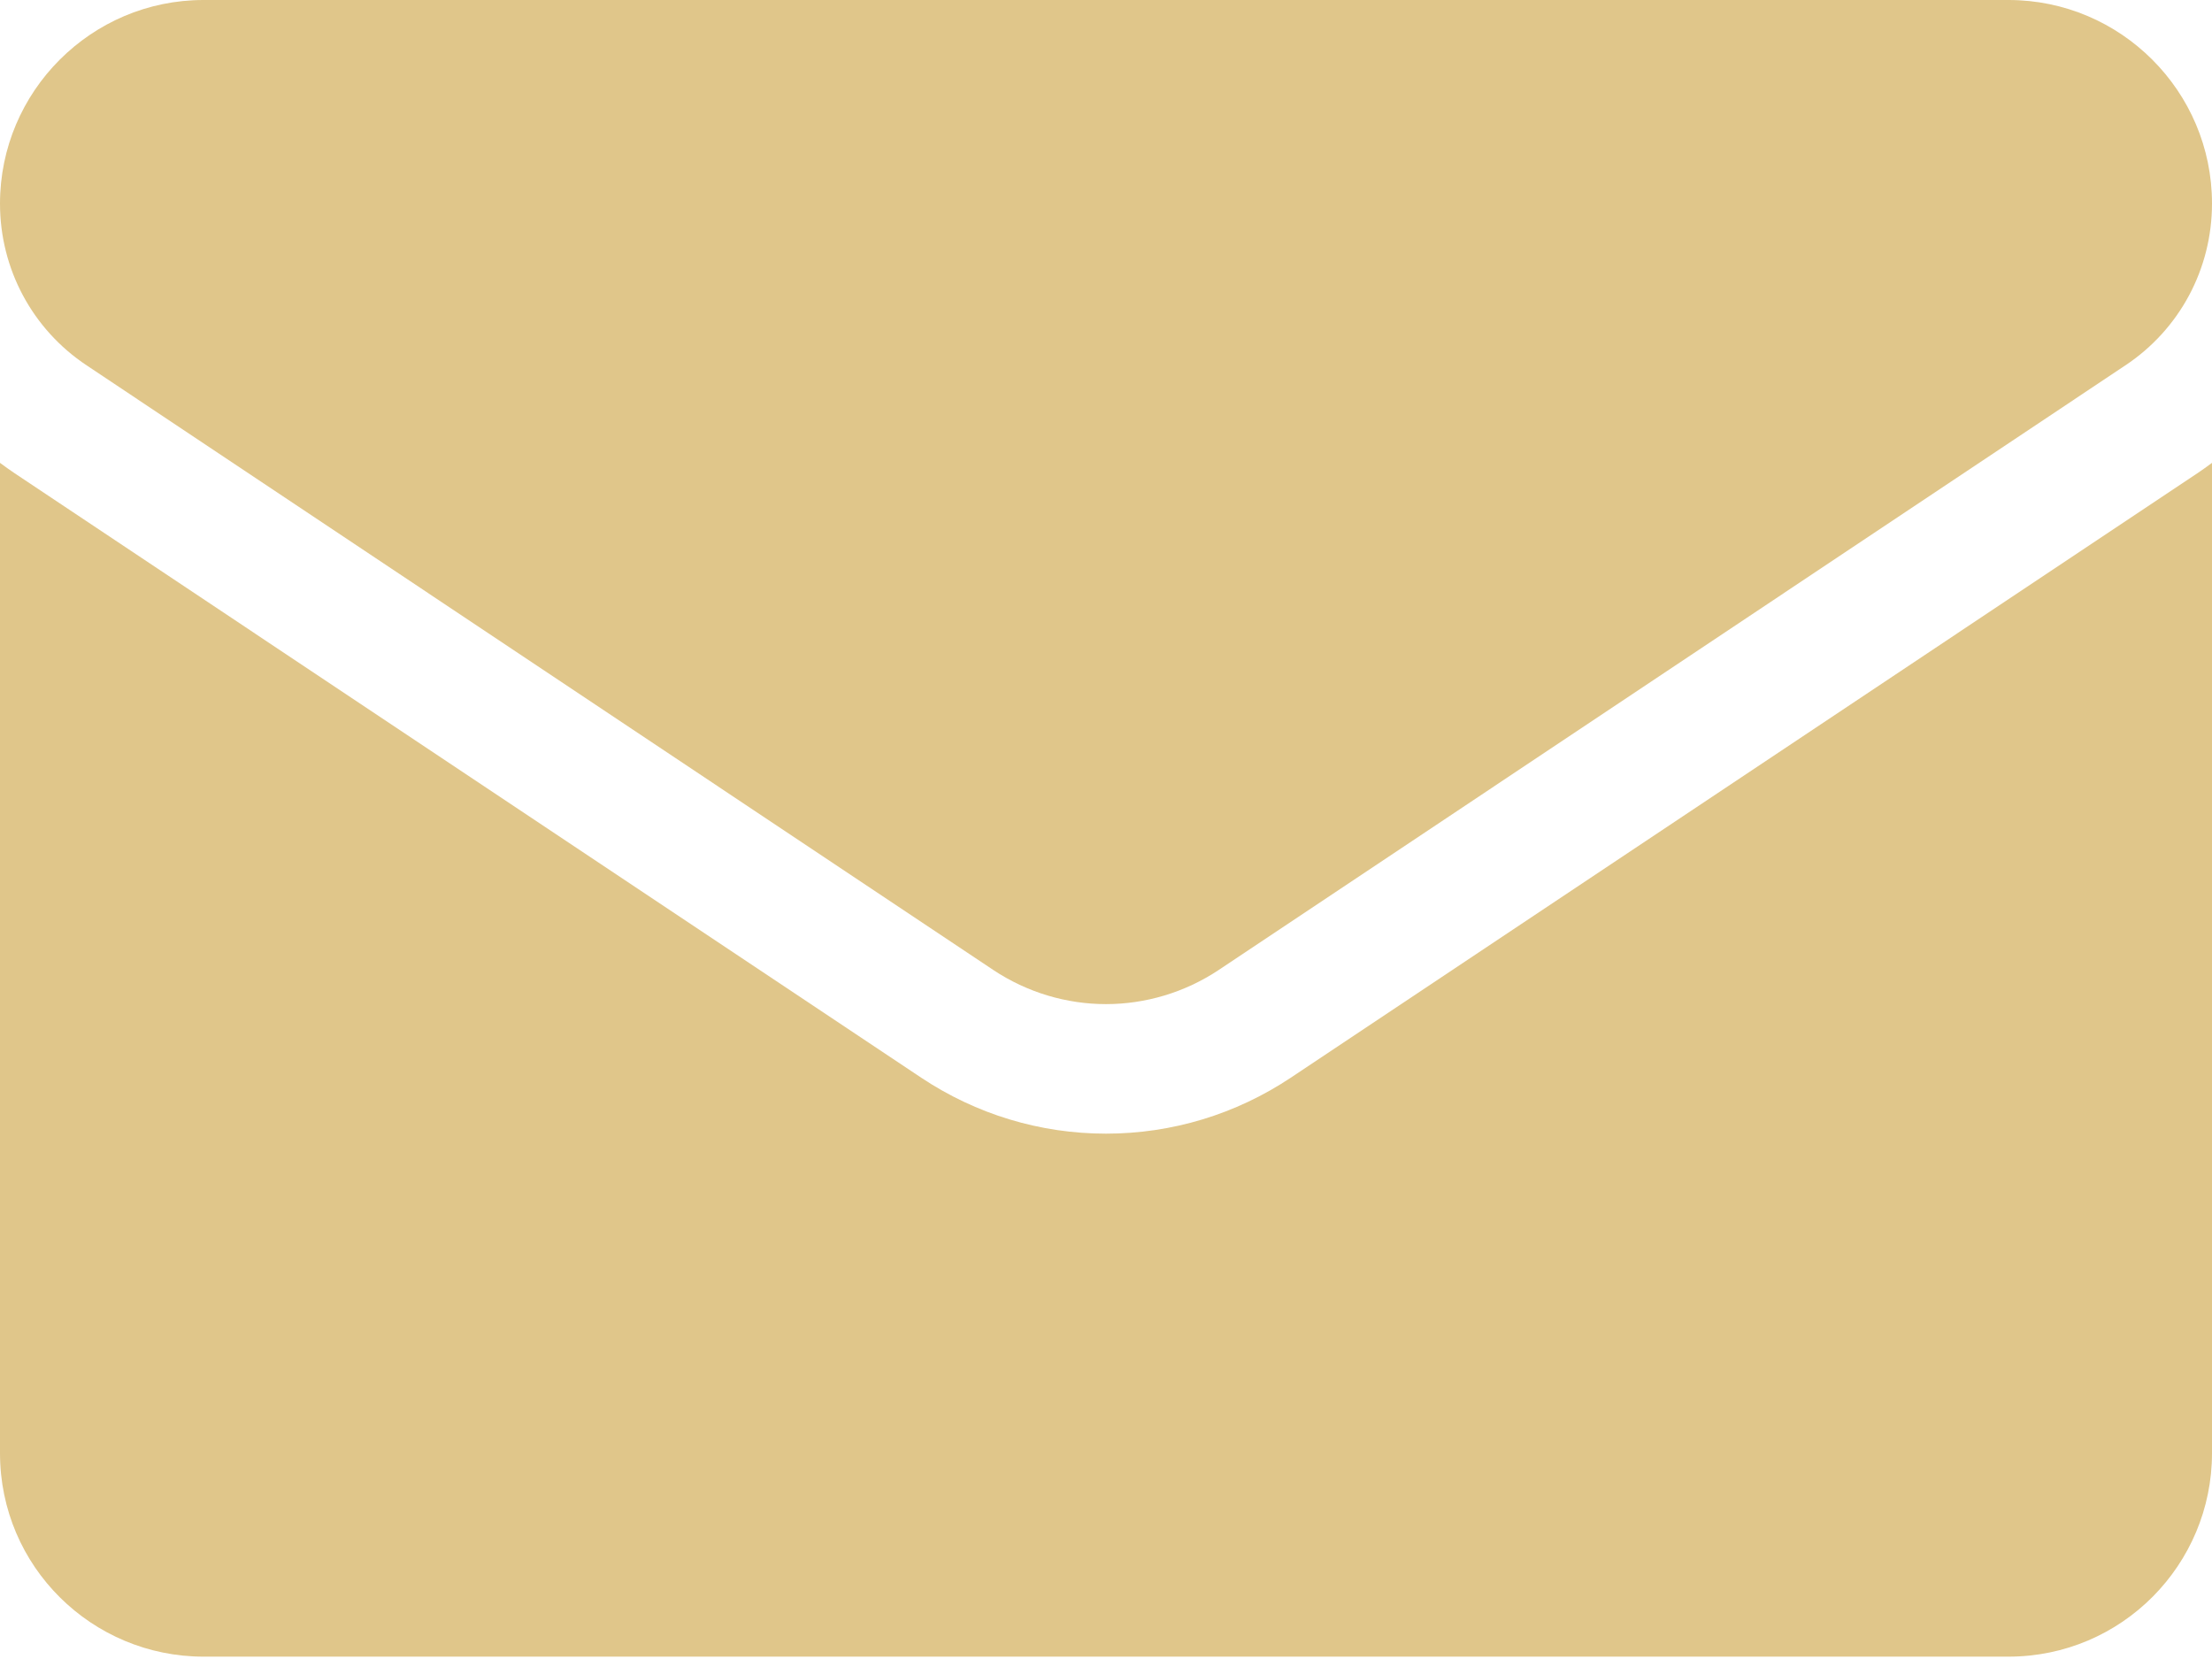
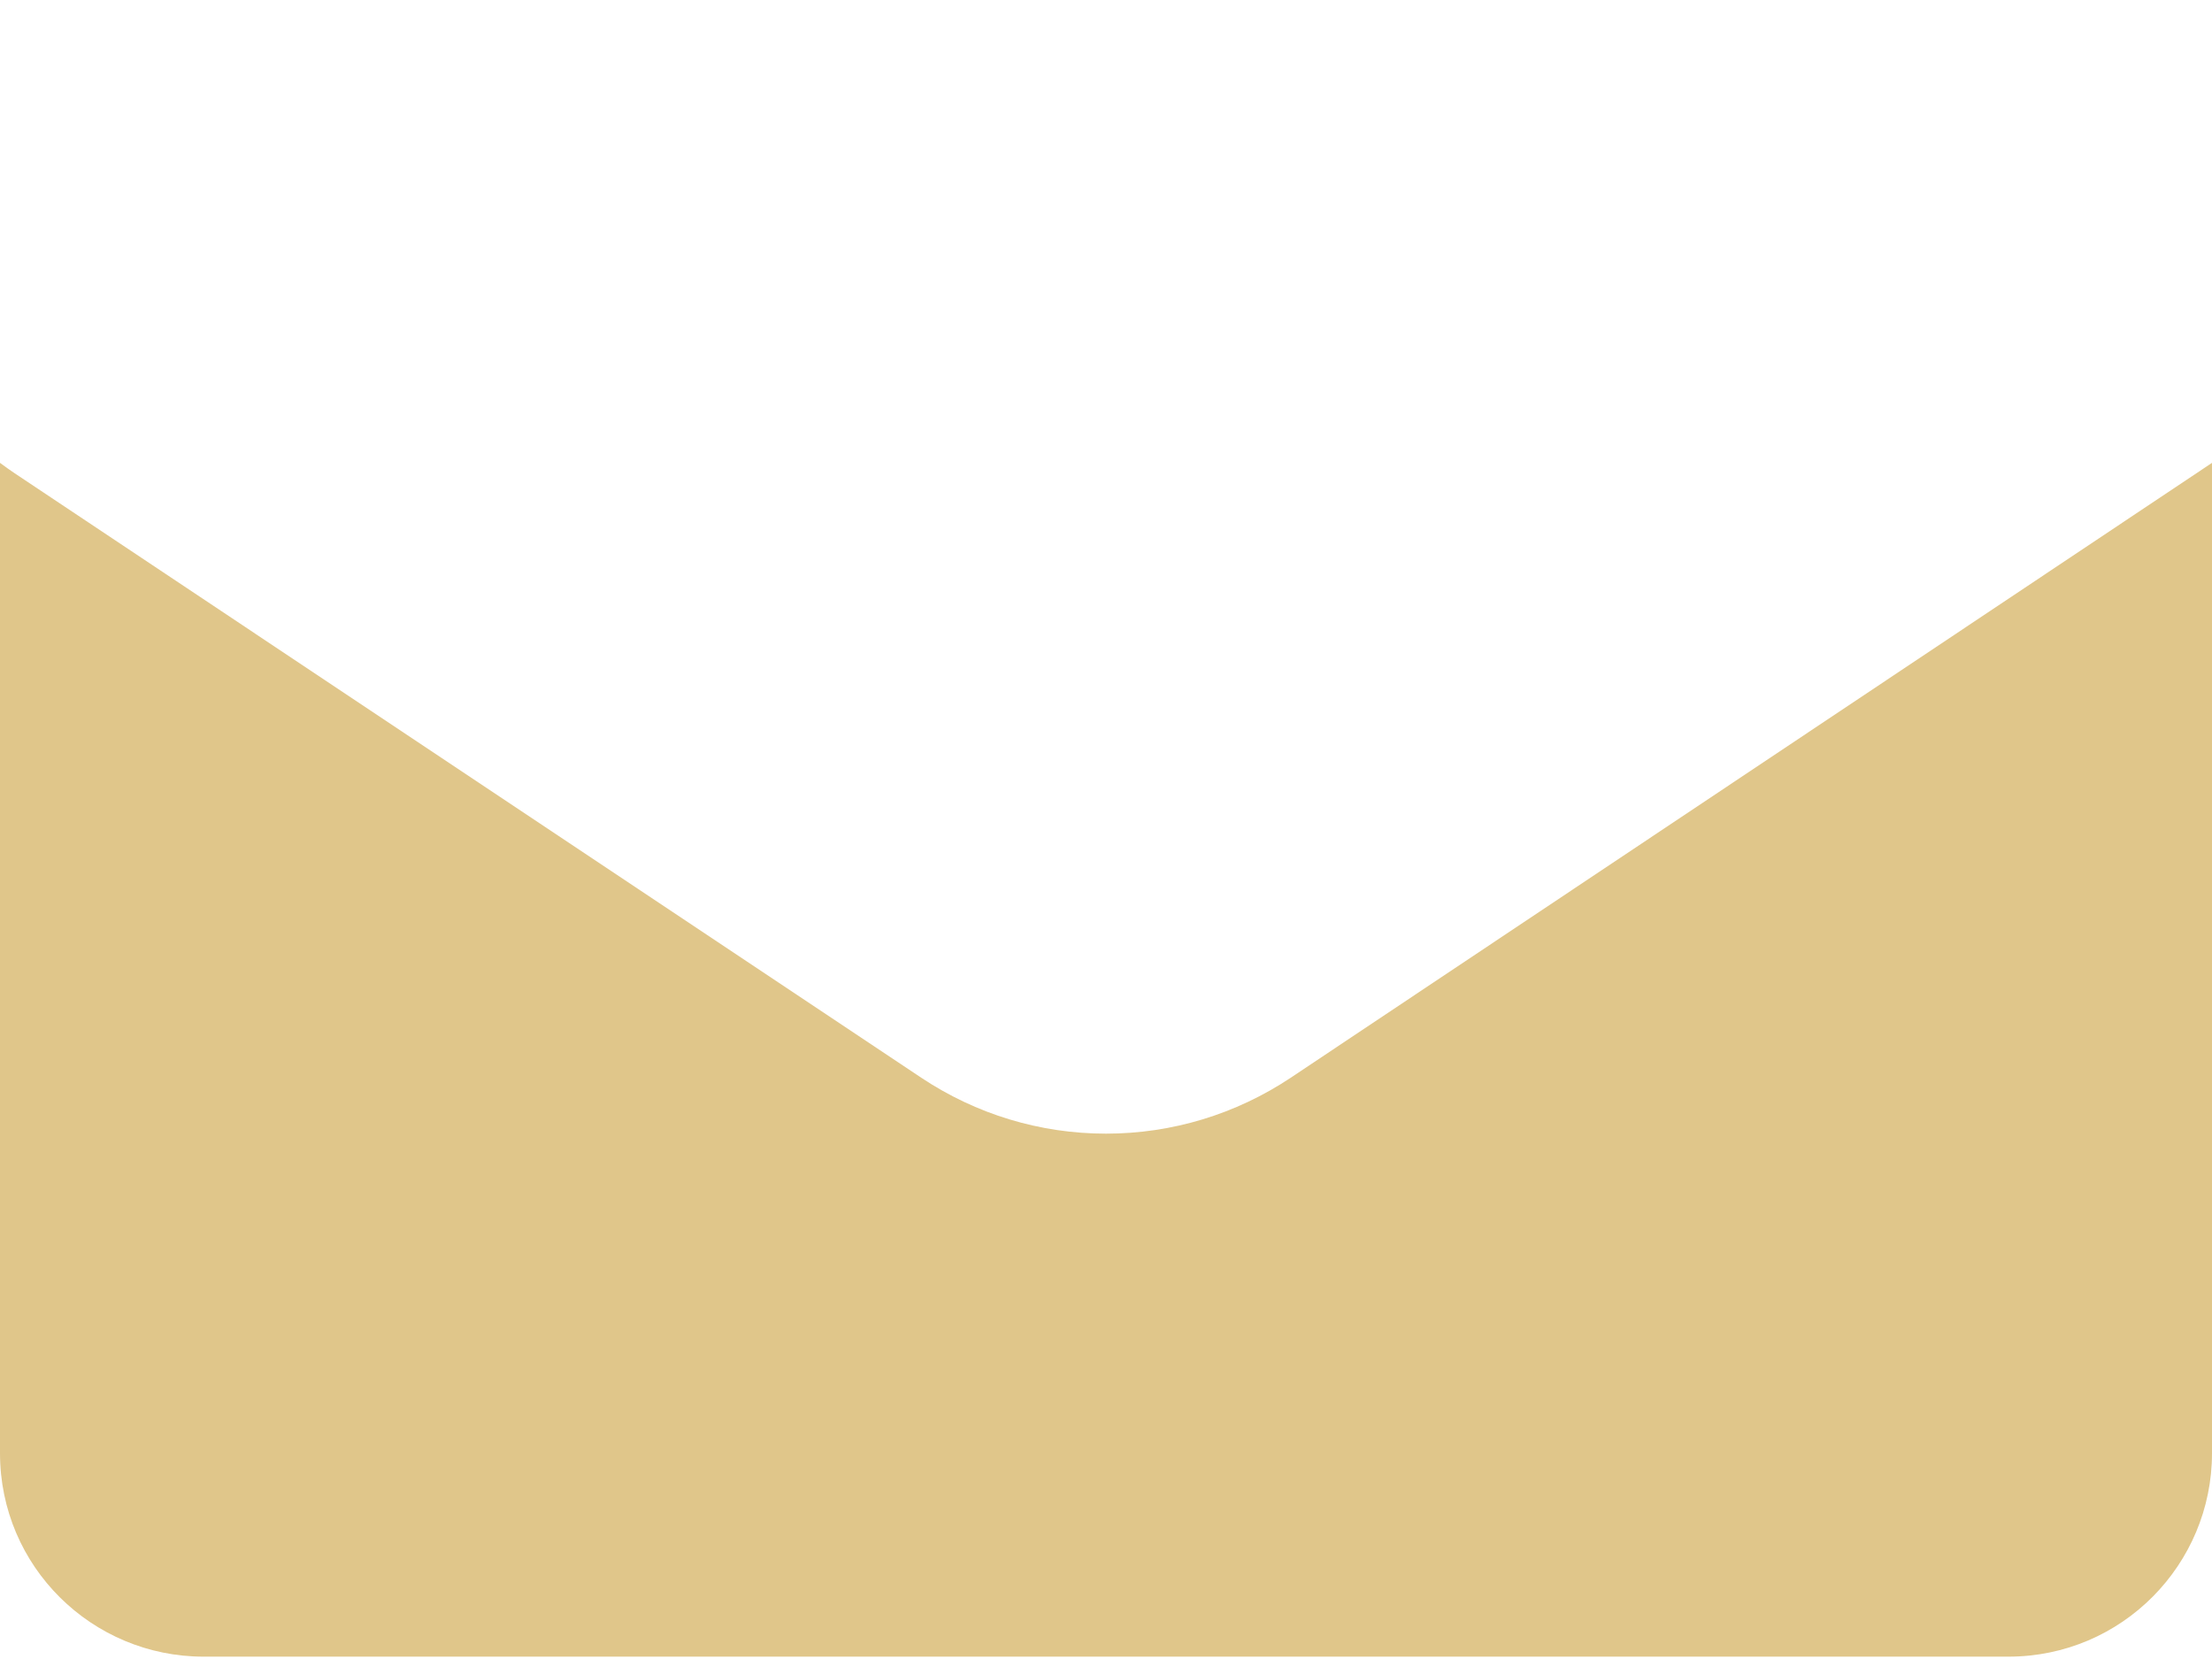
<svg xmlns="http://www.w3.org/2000/svg" width="16" height="12" viewBox="0 0 16 12" fill="none">
-   <path d="M9.337 7.795C8.939 8.06 8.477 8.2 8 8.2C7.523 8.2 7.061 8.06 6.663 7.795L0.107 3.424C0.07 3.399 0.035 3.374 0 3.348V10.511C0 11.332 0.666 11.983 1.473 11.983H14.527C15.348 11.983 16 11.317 16 10.511V3.348C15.965 3.374 15.93 3.399 15.893 3.424L9.337 7.795Z" fill="#E0C68A" />
-   <path d="M0.627 2.643L7.183 7.015C7.431 7.18 7.716 7.263 8 7.263C8.284 7.263 8.569 7.18 8.817 7.015L15.373 2.643C15.766 2.382 16 1.945 16 1.472C16 0.66 15.339 0 14.528 0H1.472C0.661 3.125e-05 0 0.661 0 1.473C0 1.945 0.234 2.382 0.627 2.643Z" fill="#E0C68A" />
+   <path d="M9.337 7.795C8.939 8.06 8.477 8.2 8 8.2C7.523 8.2 7.061 8.06 6.663 7.795L0.107 3.424C0.07 3.399 0.035 3.374 0 3.348V10.511C0 11.332 0.666 11.983 1.473 11.983H14.527C15.348 11.983 16 11.317 16 10.511V3.348L9.337 7.795Z" fill="#E0C68A" />
</svg>